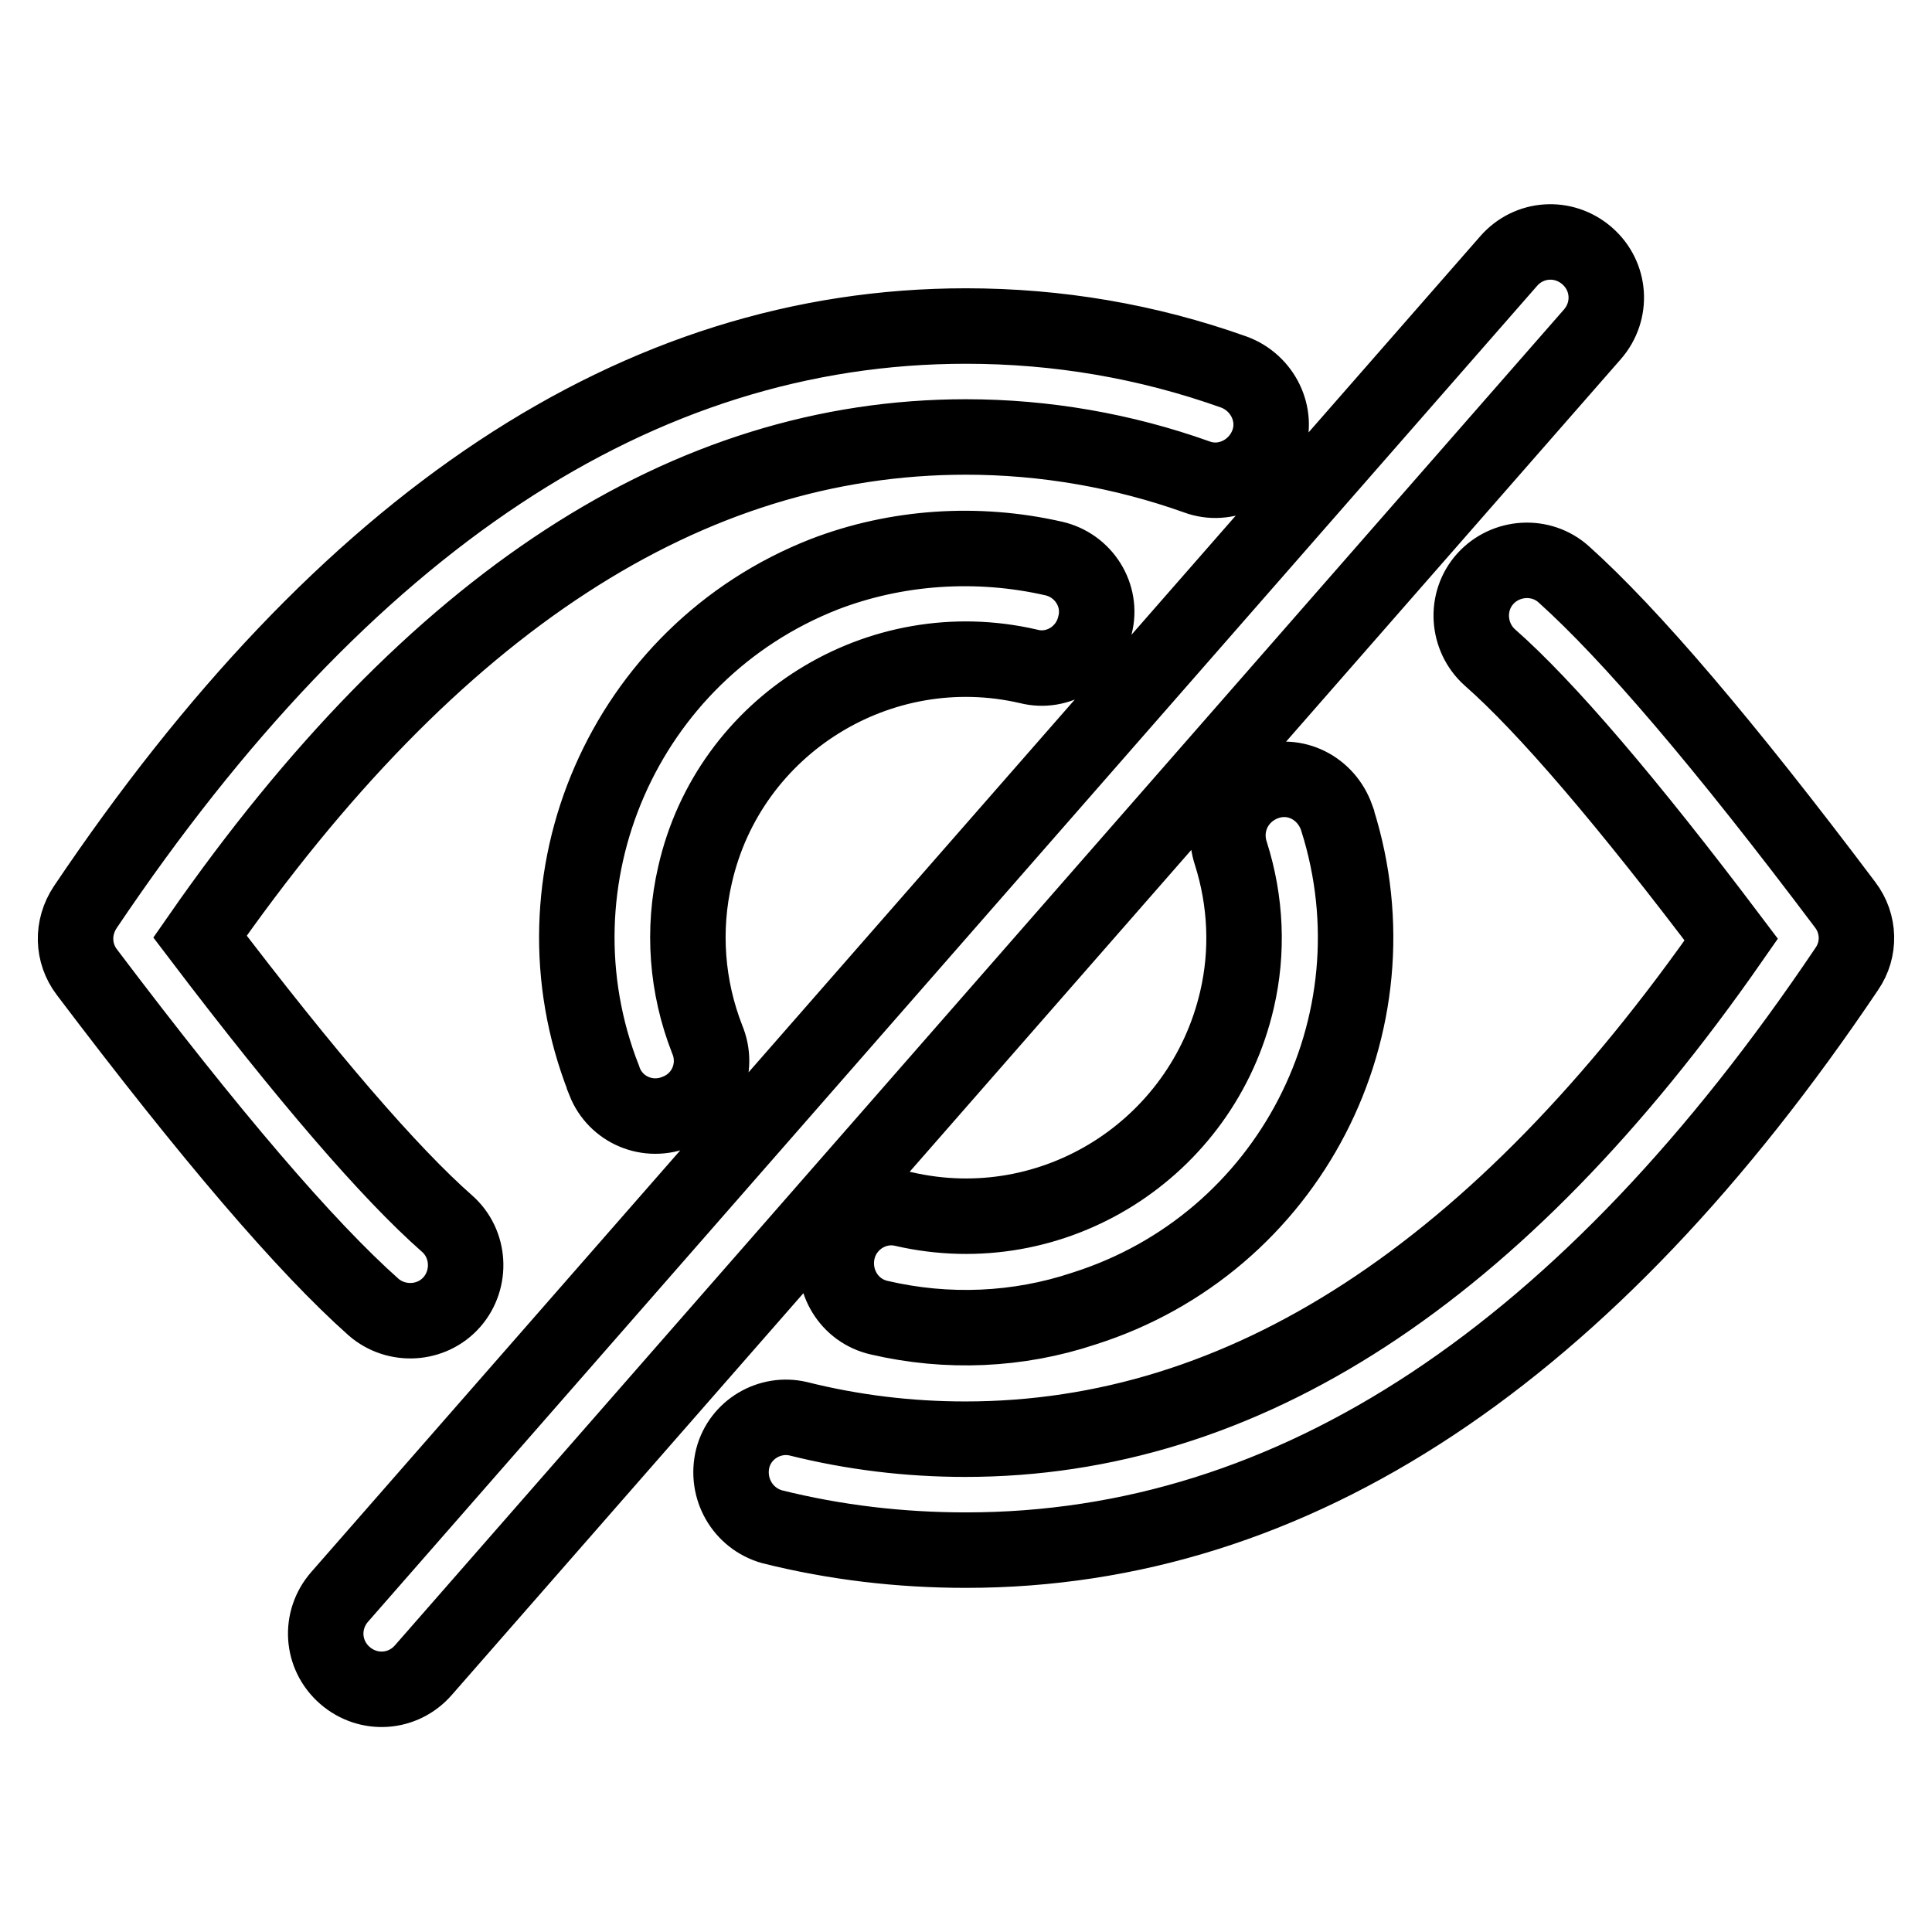
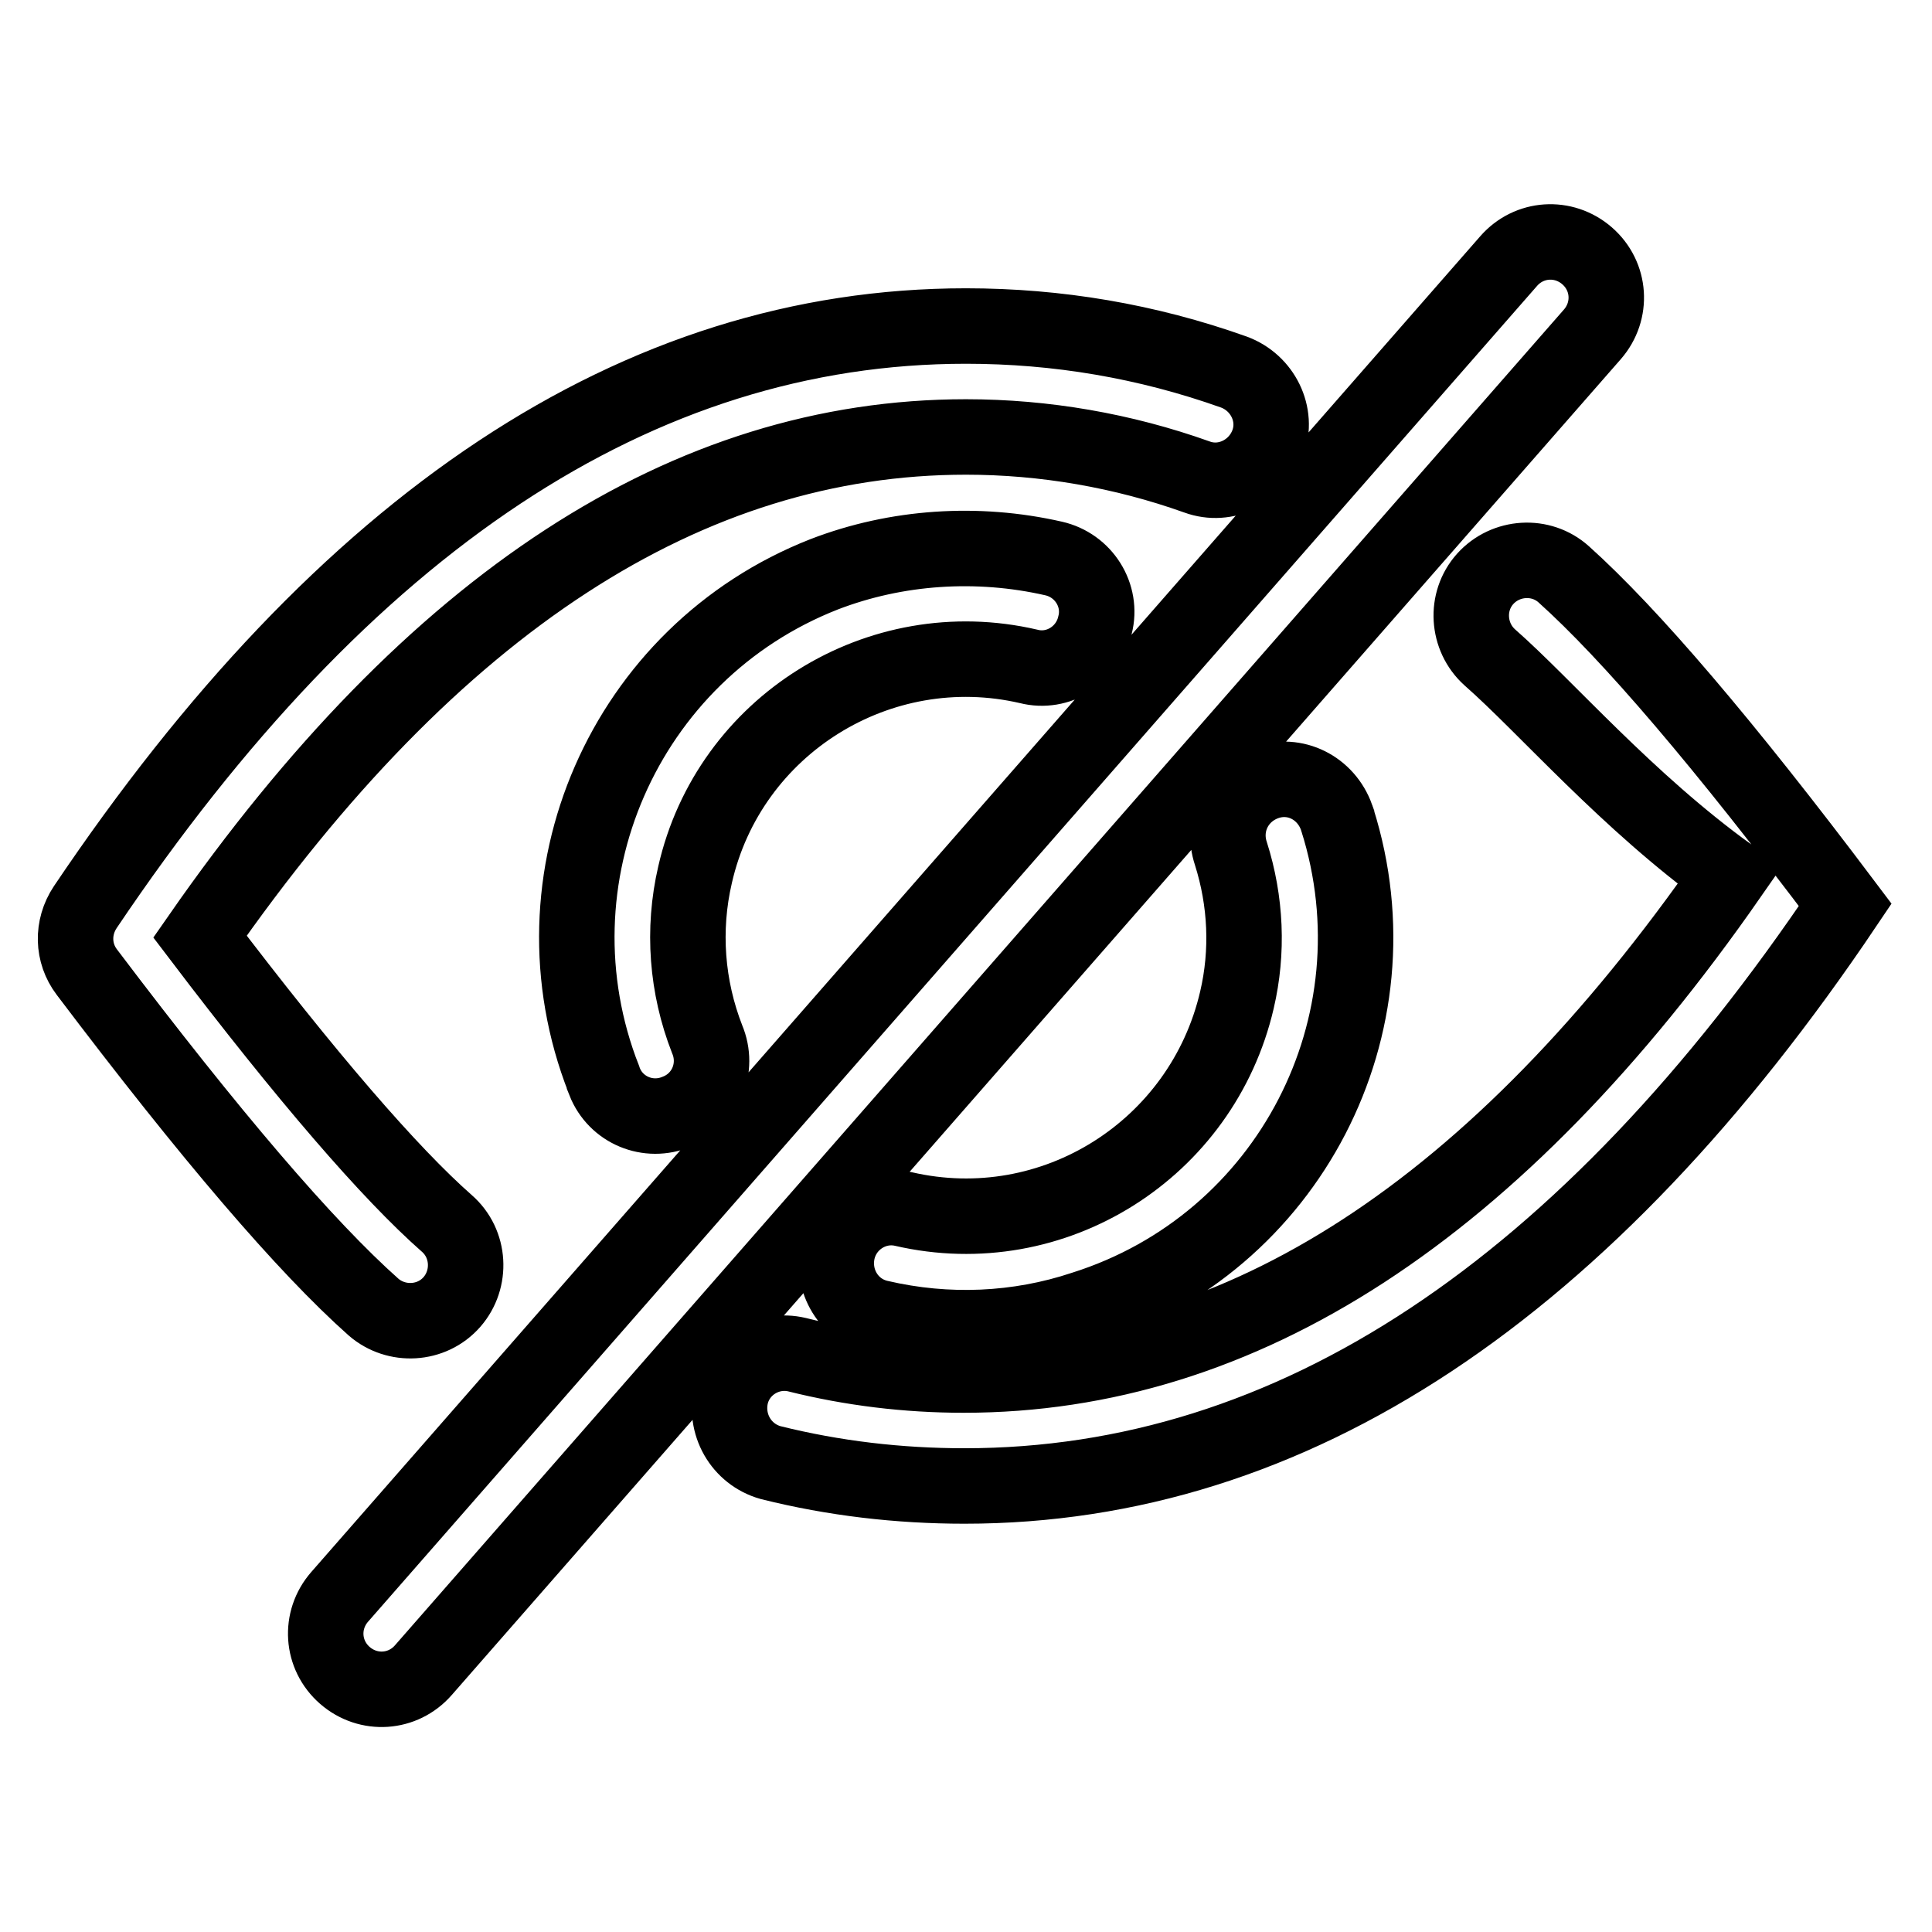
<svg xmlns="http://www.w3.org/2000/svg" version="1.1" x="0px" y="0px" viewBox="0 0 256 256" enable-background="new 0 0 256 256" xml:space="preserve">
  <g>
-     <path stroke-width="10" fill-opacity="0" stroke="#000000" d="M139.6,74c4,0.9,6.5,4.9,5.5,8.8c-0.9,4-4.9,6.5-8.8,5.5l0,0c-19.8-4.6-39.7,7.8-44.2,27.6 c-1.7,7.3-1.1,14.9,1.6,21.8c1.6,3.8-0.2,8.1-4,9.6c-3.8,1.6-8.1-0.2-9.6-4c0-0.1-0.1-0.2-0.1-0.3c-10.4-26.5,2.7-56.5,29.2-66.9 C118.8,72.4,129.5,71.7,139.6,74z M116.5,174.6c-4-0.9-6.4-4.9-5.5-8.9c0.9-3.9,4.8-6.4,8.7-5.5c19.9,4.6,39.6-7.9,44.2-27.7 c1.5-6.4,1.2-13.1-0.8-19.4c-1.3-3.9,0.7-8,4.6-9.4s8,0.7,9.4,4.6c0,0.1,0.1,0.2,0.1,0.3c8.6,27.2-6.4,56.2-33.6,64.8 C134.9,176.3,125.5,176.7,116.5,174.6L116.5,174.6z M59.2,162.1c3.1,2.7,3.3,7.4,0.7,10.4c-2.7,3.1-7.4,3.3-10.4,0.7l0,0 c-9-8-21.6-22.7-38-44.4c-1.9-2.5-2-5.9-0.2-8.6c34.3-51,73.2-77,116.7-77c12.1,0,24,2,35.5,6.1c3.8,1.4,5.9,5.6,4.5,9.4 c-1.4,3.8-5.6,5.9-9.4,4.5c-9.8-3.5-20.2-5.3-30.6-5.3c-36.8,0-70.6,21.8-101.5,66.2C40.7,142.8,51.7,155.5,59.2,162.1L59.2,162.1z  M197.4,87.1c-3-2.7-3.3-7.4-0.6-10.4s7.4-3.3,10.4-0.6c8.8,7.9,21.2,22.4,37.3,43.8c1.9,2.5,2,5.9,0.2,8.5 c-34.3,51-73.2,77-116.7,77c-8.7,0-17.3-1-25.7-3.1c-3.9-1.1-6.2-5.1-5.2-9.1c1-3.8,4.9-6.1,8.7-5.2c7.2,1.8,14.6,2.7,22.1,2.7 c36.8,0,70.6-21.8,101.5-66.2C215.6,106.2,204.8,93.6,197.4,87.1L197.4,87.1z M199.9,34.6c2.7-3.1,7.3-3.4,10.4-0.7 c3.1,2.7,3.4,7.3,0.7,10.4l-154.9,177c-2.7,3.1-7.3,3.4-10.4,0.7c-3.1-2.7-3.4-7.3-0.7-10.4L199.9,34.6z" />
+     <path stroke-width="10" fill-opacity="0" stroke="#000000" d="M139.6,74c4,0.9,6.5,4.9,5.5,8.8c-0.9,4-4.9,6.5-8.8,5.5l0,0c-19.8-4.6-39.7,7.8-44.2,27.6 c-1.7,7.3-1.1,14.9,1.6,21.8c1.6,3.8-0.2,8.1-4,9.6c-3.8,1.6-8.1-0.2-9.6-4c0-0.1-0.1-0.2-0.1-0.3c-10.4-26.5,2.7-56.5,29.2-66.9 C118.8,72.4,129.5,71.7,139.6,74z M116.5,174.6c-4-0.9-6.4-4.9-5.5-8.9c0.9-3.9,4.8-6.4,8.7-5.5c19.9,4.6,39.6-7.9,44.2-27.7 c1.5-6.4,1.2-13.1-0.8-19.4c-1.3-3.9,0.7-8,4.6-9.4s8,0.7,9.4,4.6c0,0.1,0.1,0.2,0.1,0.3c8.6,27.2-6.4,56.2-33.6,64.8 C134.9,176.3,125.5,176.7,116.5,174.6L116.5,174.6z M59.2,162.1c3.1,2.7,3.3,7.4,0.7,10.4c-2.7,3.1-7.4,3.3-10.4,0.7l0,0 c-9-8-21.6-22.7-38-44.4c-1.9-2.5-2-5.9-0.2-8.6c34.3-51,73.2-77,116.7-77c12.1,0,24,2,35.5,6.1c3.8,1.4,5.9,5.6,4.5,9.4 c-1.4,3.8-5.6,5.9-9.4,4.5c-9.8-3.5-20.2-5.3-30.6-5.3c-36.8,0-70.6,21.8-101.5,66.2C40.7,142.8,51.7,155.5,59.2,162.1L59.2,162.1z  M197.4,87.1c-3-2.7-3.3-7.4-0.6-10.4s7.4-3.3,10.4-0.6c8.8,7.9,21.2,22.4,37.3,43.8c-34.3,51-73.2,77-116.7,77c-8.7,0-17.3-1-25.7-3.1c-3.9-1.1-6.2-5.1-5.2-9.1c1-3.8,4.9-6.1,8.7-5.2c7.2,1.8,14.6,2.7,22.1,2.7 c36.8,0,70.6-21.8,101.5-66.2C215.6,106.2,204.8,93.6,197.4,87.1L197.4,87.1z M199.9,34.6c2.7-3.1,7.3-3.4,10.4-0.7 c3.1,2.7,3.4,7.3,0.7,10.4l-154.9,177c-2.7,3.1-7.3,3.4-10.4,0.7c-3.1-2.7-3.4-7.3-0.7-10.4L199.9,34.6z" />
  </g>
</svg>